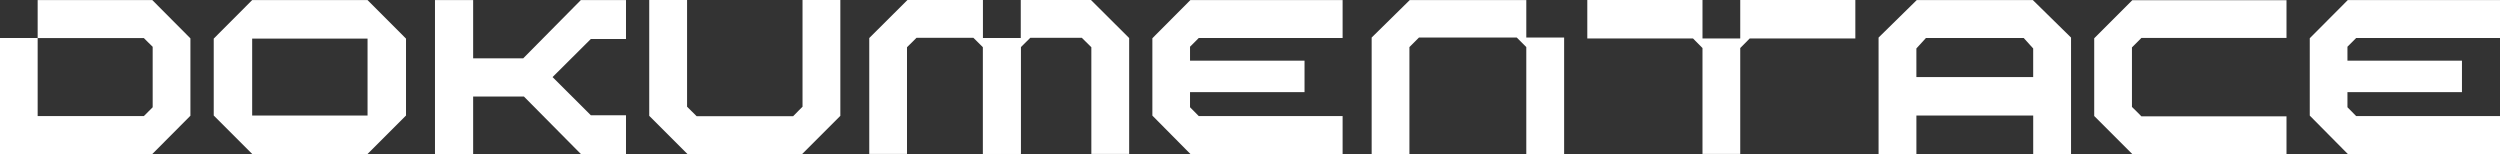
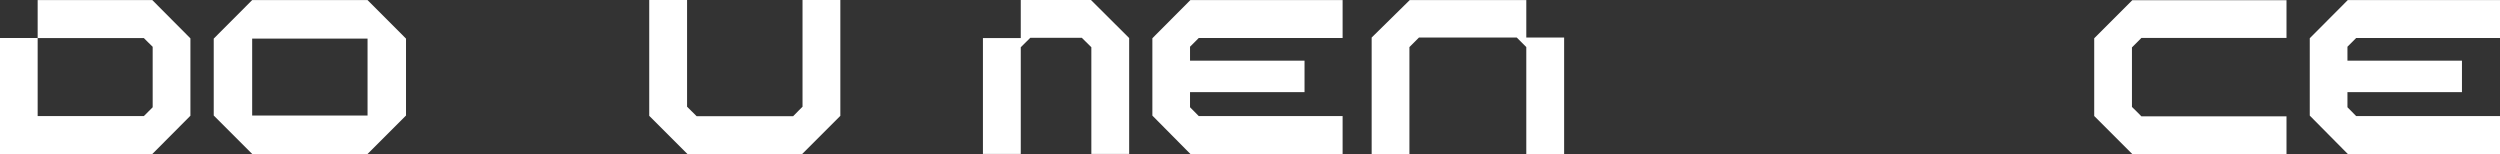
<svg xmlns="http://www.w3.org/2000/svg" width="438.832" height="27.05" viewBox="0 0 438.832 27.05">
  <rect x="0" y="0" width="438.832" height="27.05" fill="#333333" stroke="none" />
  <g id="Group_1388" data-name="Group 1388" transform="translate(0 0)">
    <path id="Path_13058" data-name="Path 13058" d="M13.98,36.771H34.122l6.7-6.7V9.737H34.184V28.47l-.016.016-.689.689c-.3.3-.58.58-.94.955H15.593l-1.676-1.66V9.737H7.276v20.33Z" transform="translate(106.686 -9.737)" fill="#fff" />
    <path id="Path_13059" data-name="Path 13059" d="M22.06,9.738l-6.688,6.578V36.771H22V17.992l1.676-1.676H40.84l1.676,1.676v18.78h6.641V16.316H42.516V9.738Z" transform="translate(225.399 -9.726)" fill="#fff" />
    <path id="Path_13060" data-name="Path 13060" d="M26.736,9.738H6.61v6.657H0V36.756H26.736l6.688-6.719V16.457ZM26.8,28.549l-.016.016-.752.752c-.235.235-.454.47-.767.767l-.016.016H6.61v-13.7H25.248l.016.016c.313.3.533.533.767.767s.454.454.752.736l.016.031Z" transform="translate(0 -9.722)" fill="#fff" />
    <path id="Path_13061" data-name="Path 13061" d="M19.587,9.738l-6.672,6.7v13.58l6.672,6.735H46.308V30.1H21.059l-1.535-1.551V25.9h20.1V20.373h-20.1V17.929l1.535-1.535H46.308V9.738Z" transform="translate(189.364 -9.726)" fill="#fff" />
    <path id="Path_13062" data-name="Path 13062" d="M32.558,9.738l-6.672,6.7v13.58l6.672,6.735H59.279V30.1H34.03L32.5,28.549V25.9h20.1V20.373H32.5V17.929l1.535-1.535H59.279V9.738Z" transform="translate(379.554 -9.726)" fill="#fff" />
-     <path id="Path_13063" data-name="Path 13063" d="M31.689,9.738H30.483L20.365,19.965H11.578V9.738h-6.7V36.756h6.7V26.669H20.49l9.993,10.087h7.925v-6.8H32.237l-6.719-6.7,6.719-6.688h6.171V9.738Z" transform="translate(71.475 -9.726)" fill="#fff" />
    <path id="Path_13064" data-name="Path 13064" d="M23.47,16.427V30.069l6.688,6.688H57.223V30.132H31.756l-.016-.016c-.251-.266-.47-.486-.689-.7-.3-.282-.564-.548-.94-.924l-.016-.031V18.025l1.66-1.66H57.223V9.739H30.158Z" transform="translate(344.133 -9.707)" fill="#fff" />
-     <path id="Path_13065" data-name="Path 13065" d="M27.694,18.227l1.676-1.833H46.536l1.66,1.833v5.028h-20.5Zm.063-8.489-6.7,6.578V36.772h6.641V30.005H48.2v6.766h6.641V16.316l-6.7-6.578Z" transform="translate(308.694 -9.722)" fill="#fff" />
    <path id="Path_13066" data-name="Path 13066" d="M9.146,23.255V16.5H29.4v13.5H9.146Zm13.5-13.517H9.146L2.4,16.5v13.5l6.751,6.751H29.4l6.751-6.751V16.5L29.4,9.738Z" transform="translate(35.117 -9.722)" fill="#fff" />
-     <path id="Path_13067" data-name="Path 13067" d="M44.635,9.737v6.751H38.009V9.737H17.789v6.751h18.56l1.66,1.676V36.755h6.625V18.164l1.66-1.676H64.84V9.737Z" transform="translate(260.834 -9.732)" fill="#fff" />
-     <path id="Path_13068" data-name="Path 13068" d="M29.7,16.41V9.737H16.445l-6.7,6.672V36.755h6.625V18.023l1.676-1.66H28.02l1.676,1.66V36.755h6.641V16.41Z" transform="translate(142.838 -9.732)" fill="#fff" />
    <path id="Path_13069" data-name="Path 13069" d="M17.657,16.41V9.737H29.983l6.7,6.672V36.755H30.046V18.023l-1.676-1.66H19.333l-1.676,1.66V36.755H11.016V16.41Z" transform="translate(161.521 -9.732)" fill="#fff" />
  </g>
</svg>